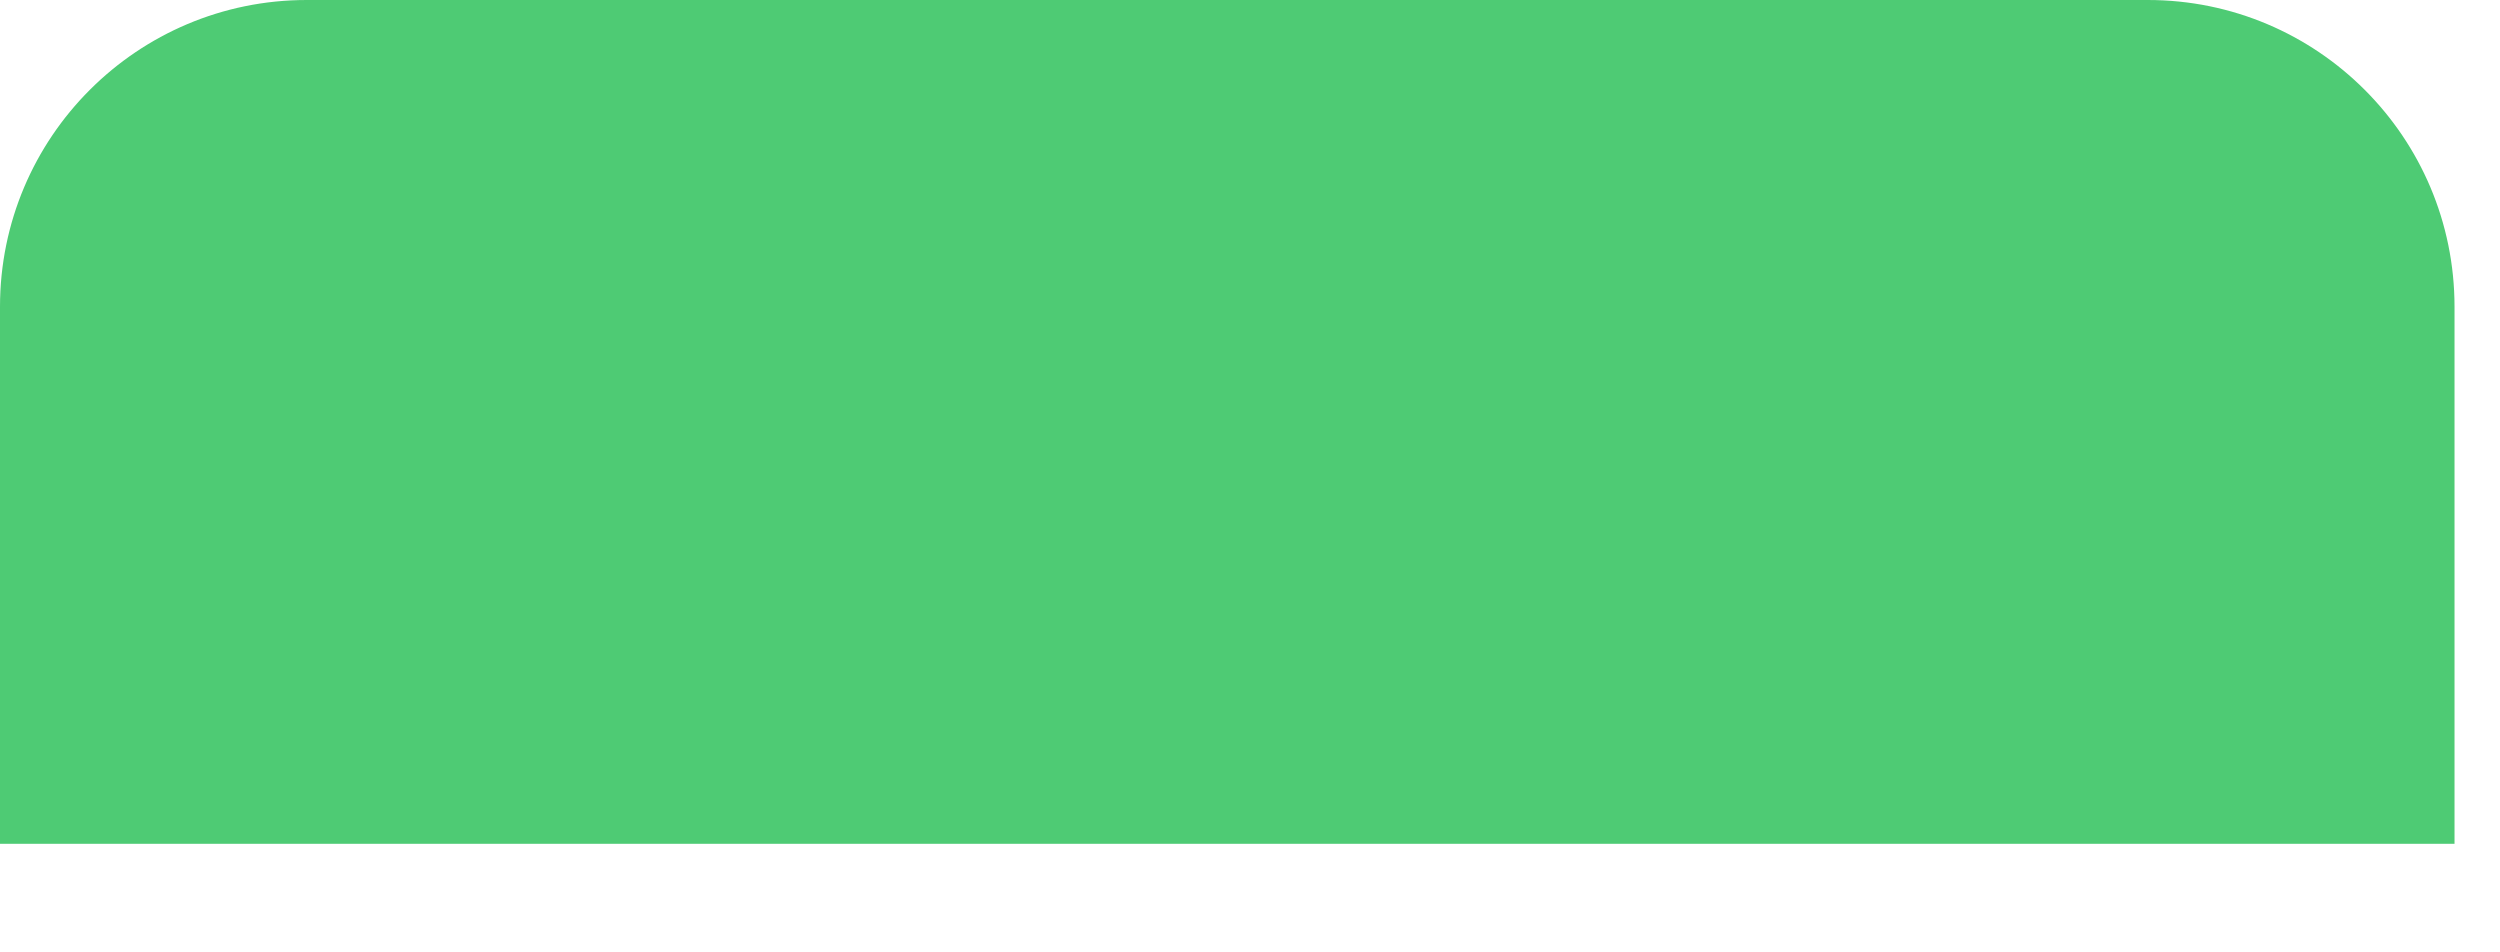
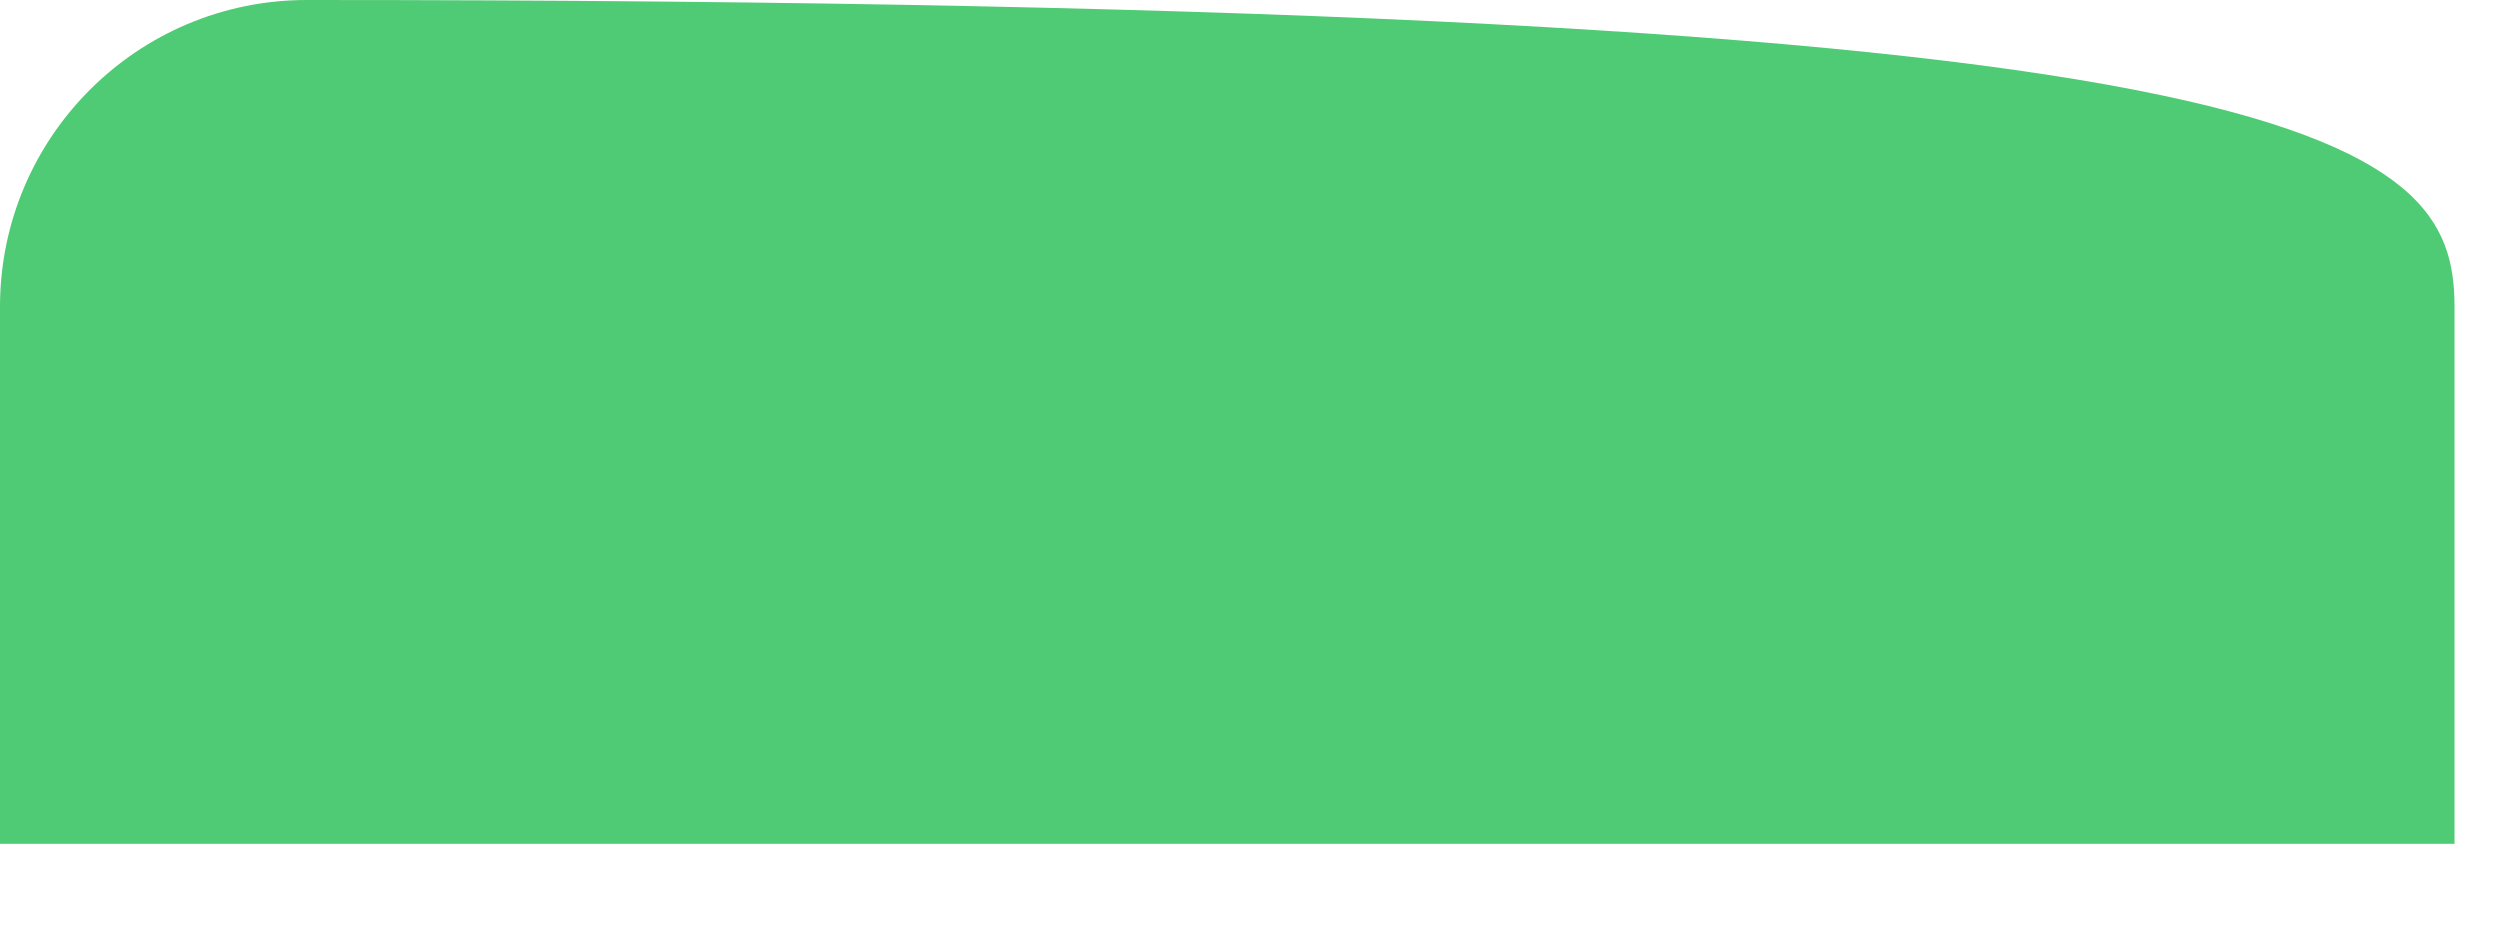
<svg xmlns="http://www.w3.org/2000/svg" fill="none" height="100%" overflow="visible" preserveAspectRatio="none" style="display: block;" viewBox="0 0 21 8" width="100%">
-   <path d="M0 2.577C0 1.153 1.154 0 2.577 0H18.041C19.465 0 20.618 1.153 20.618 2.577V7.088H0V2.577Z" fill="#4ECB74" id="Vector" />
+   <path d="M0 2.577C0 1.153 1.154 0 2.577 0C19.465 0 20.618 1.153 20.618 2.577V7.088H0V2.577Z" fill="#4ECB74" id="Vector" />
</svg>